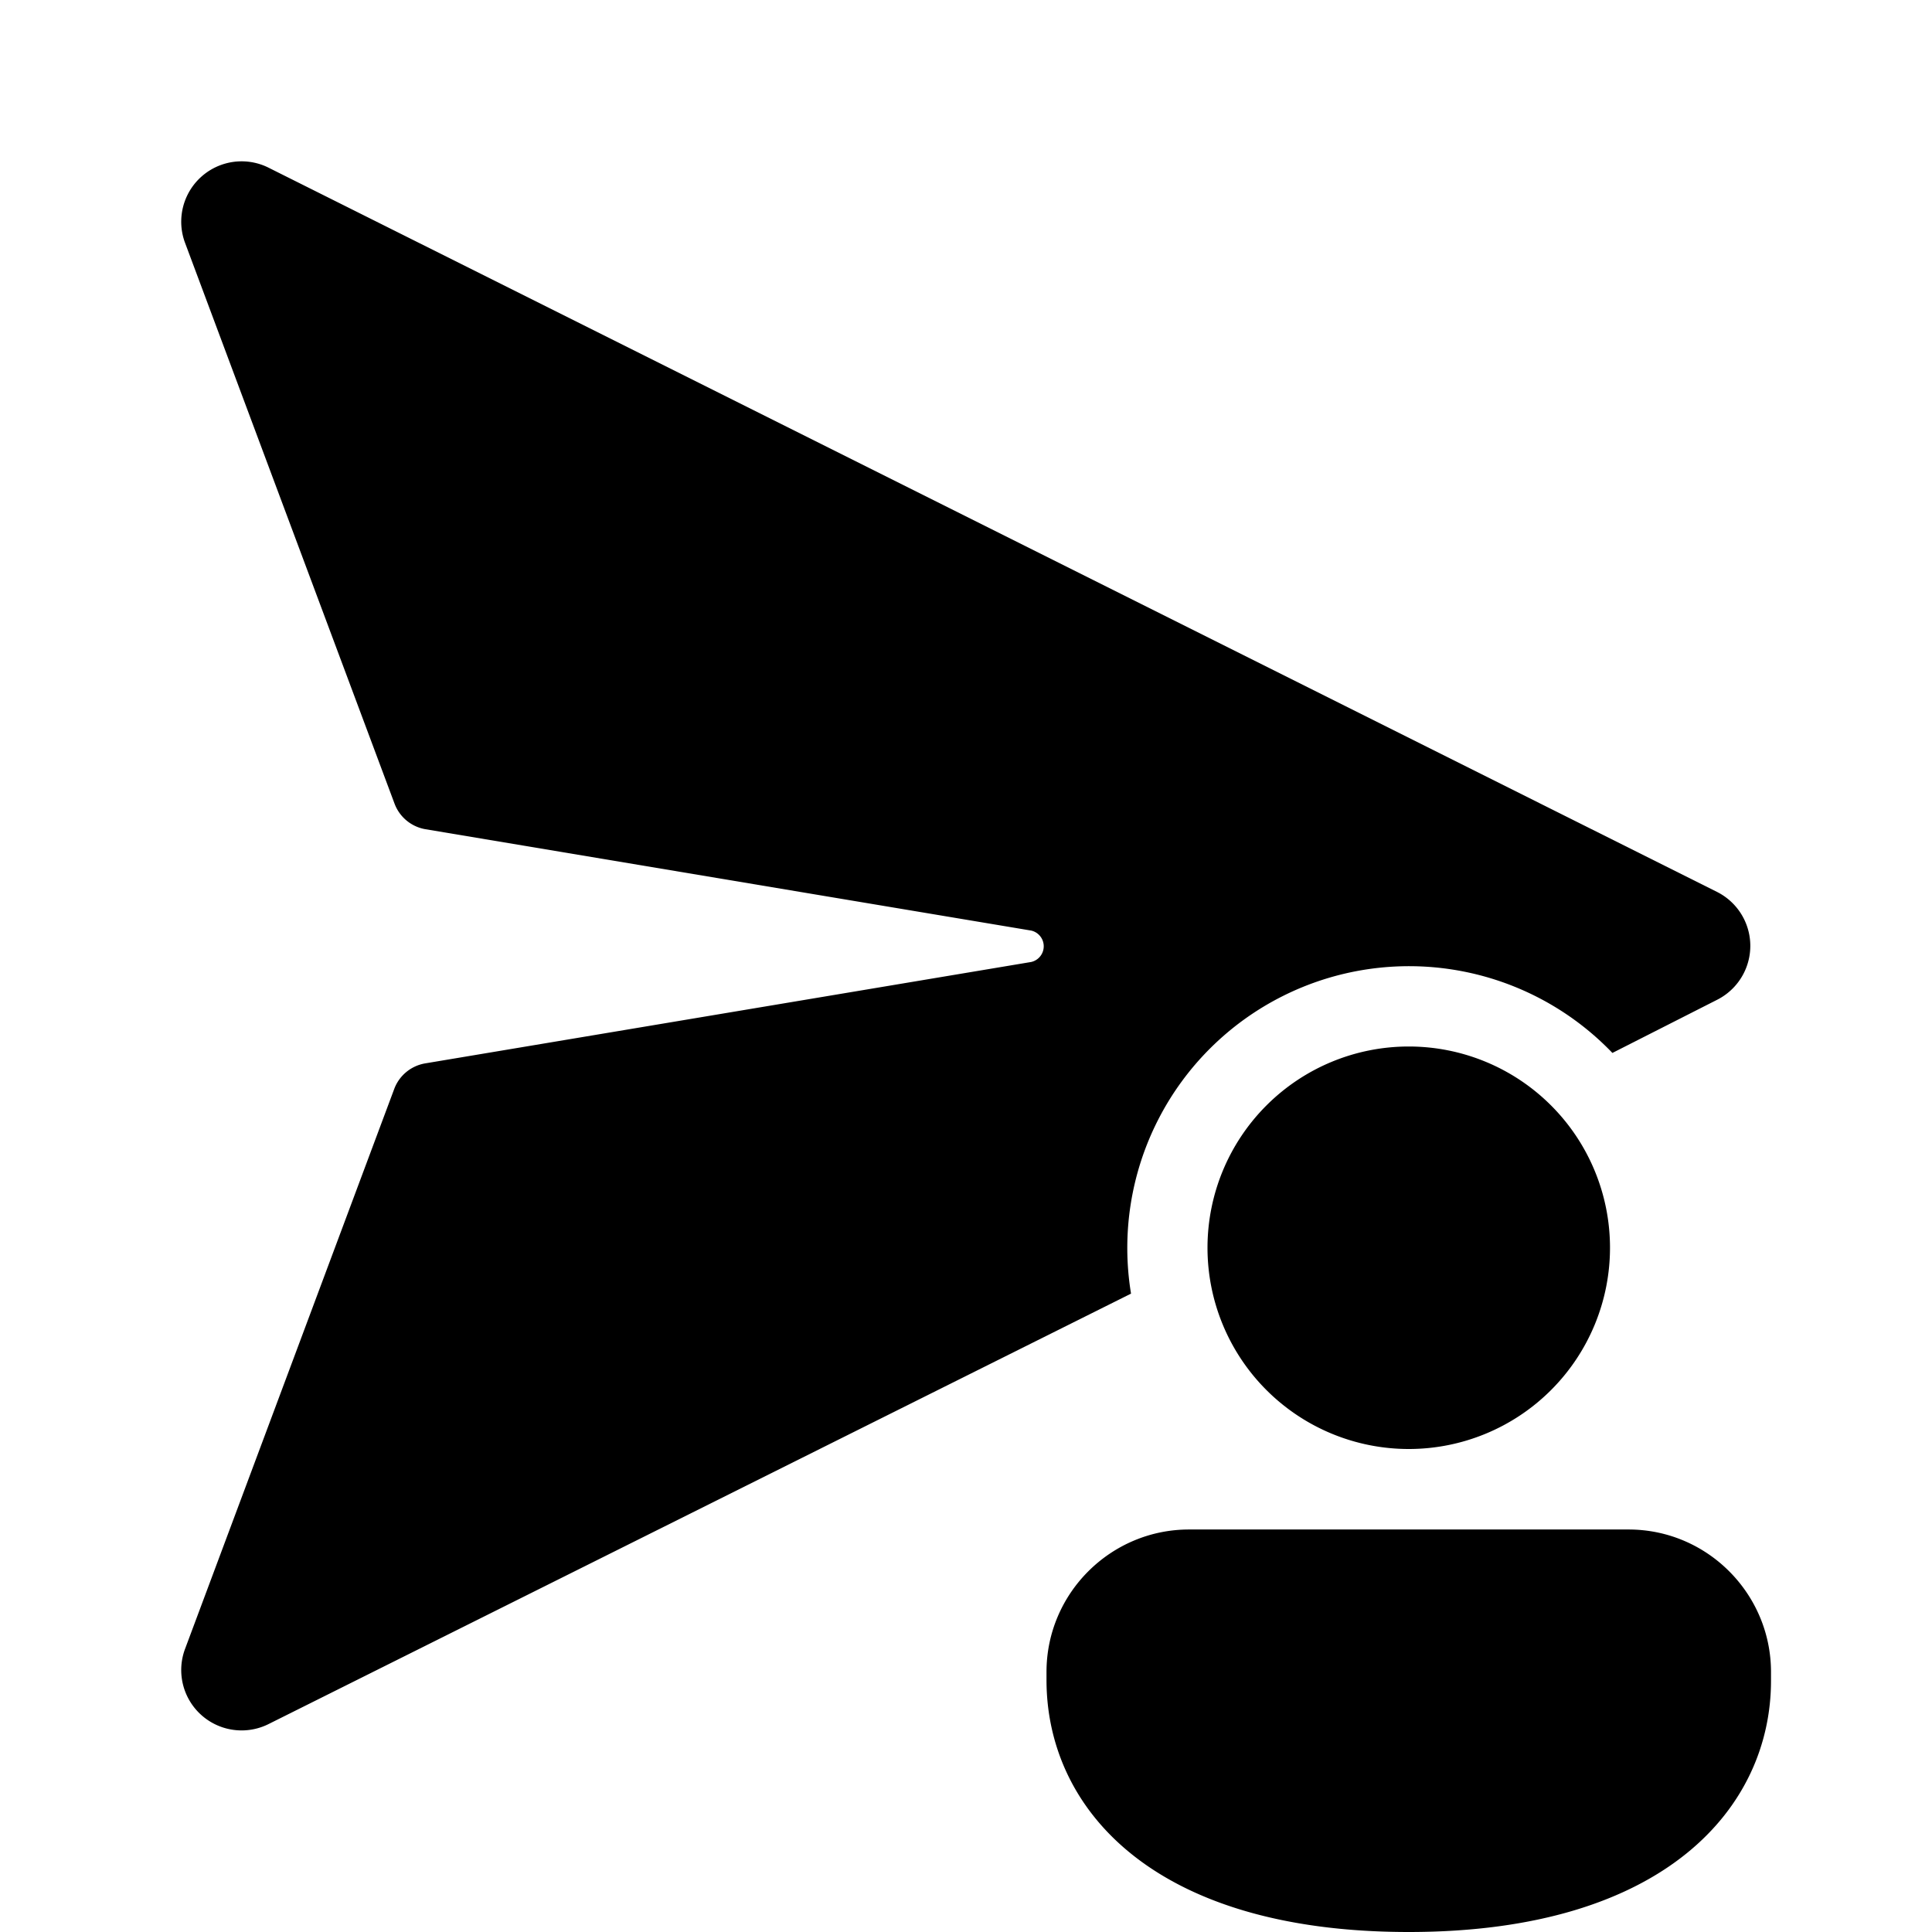
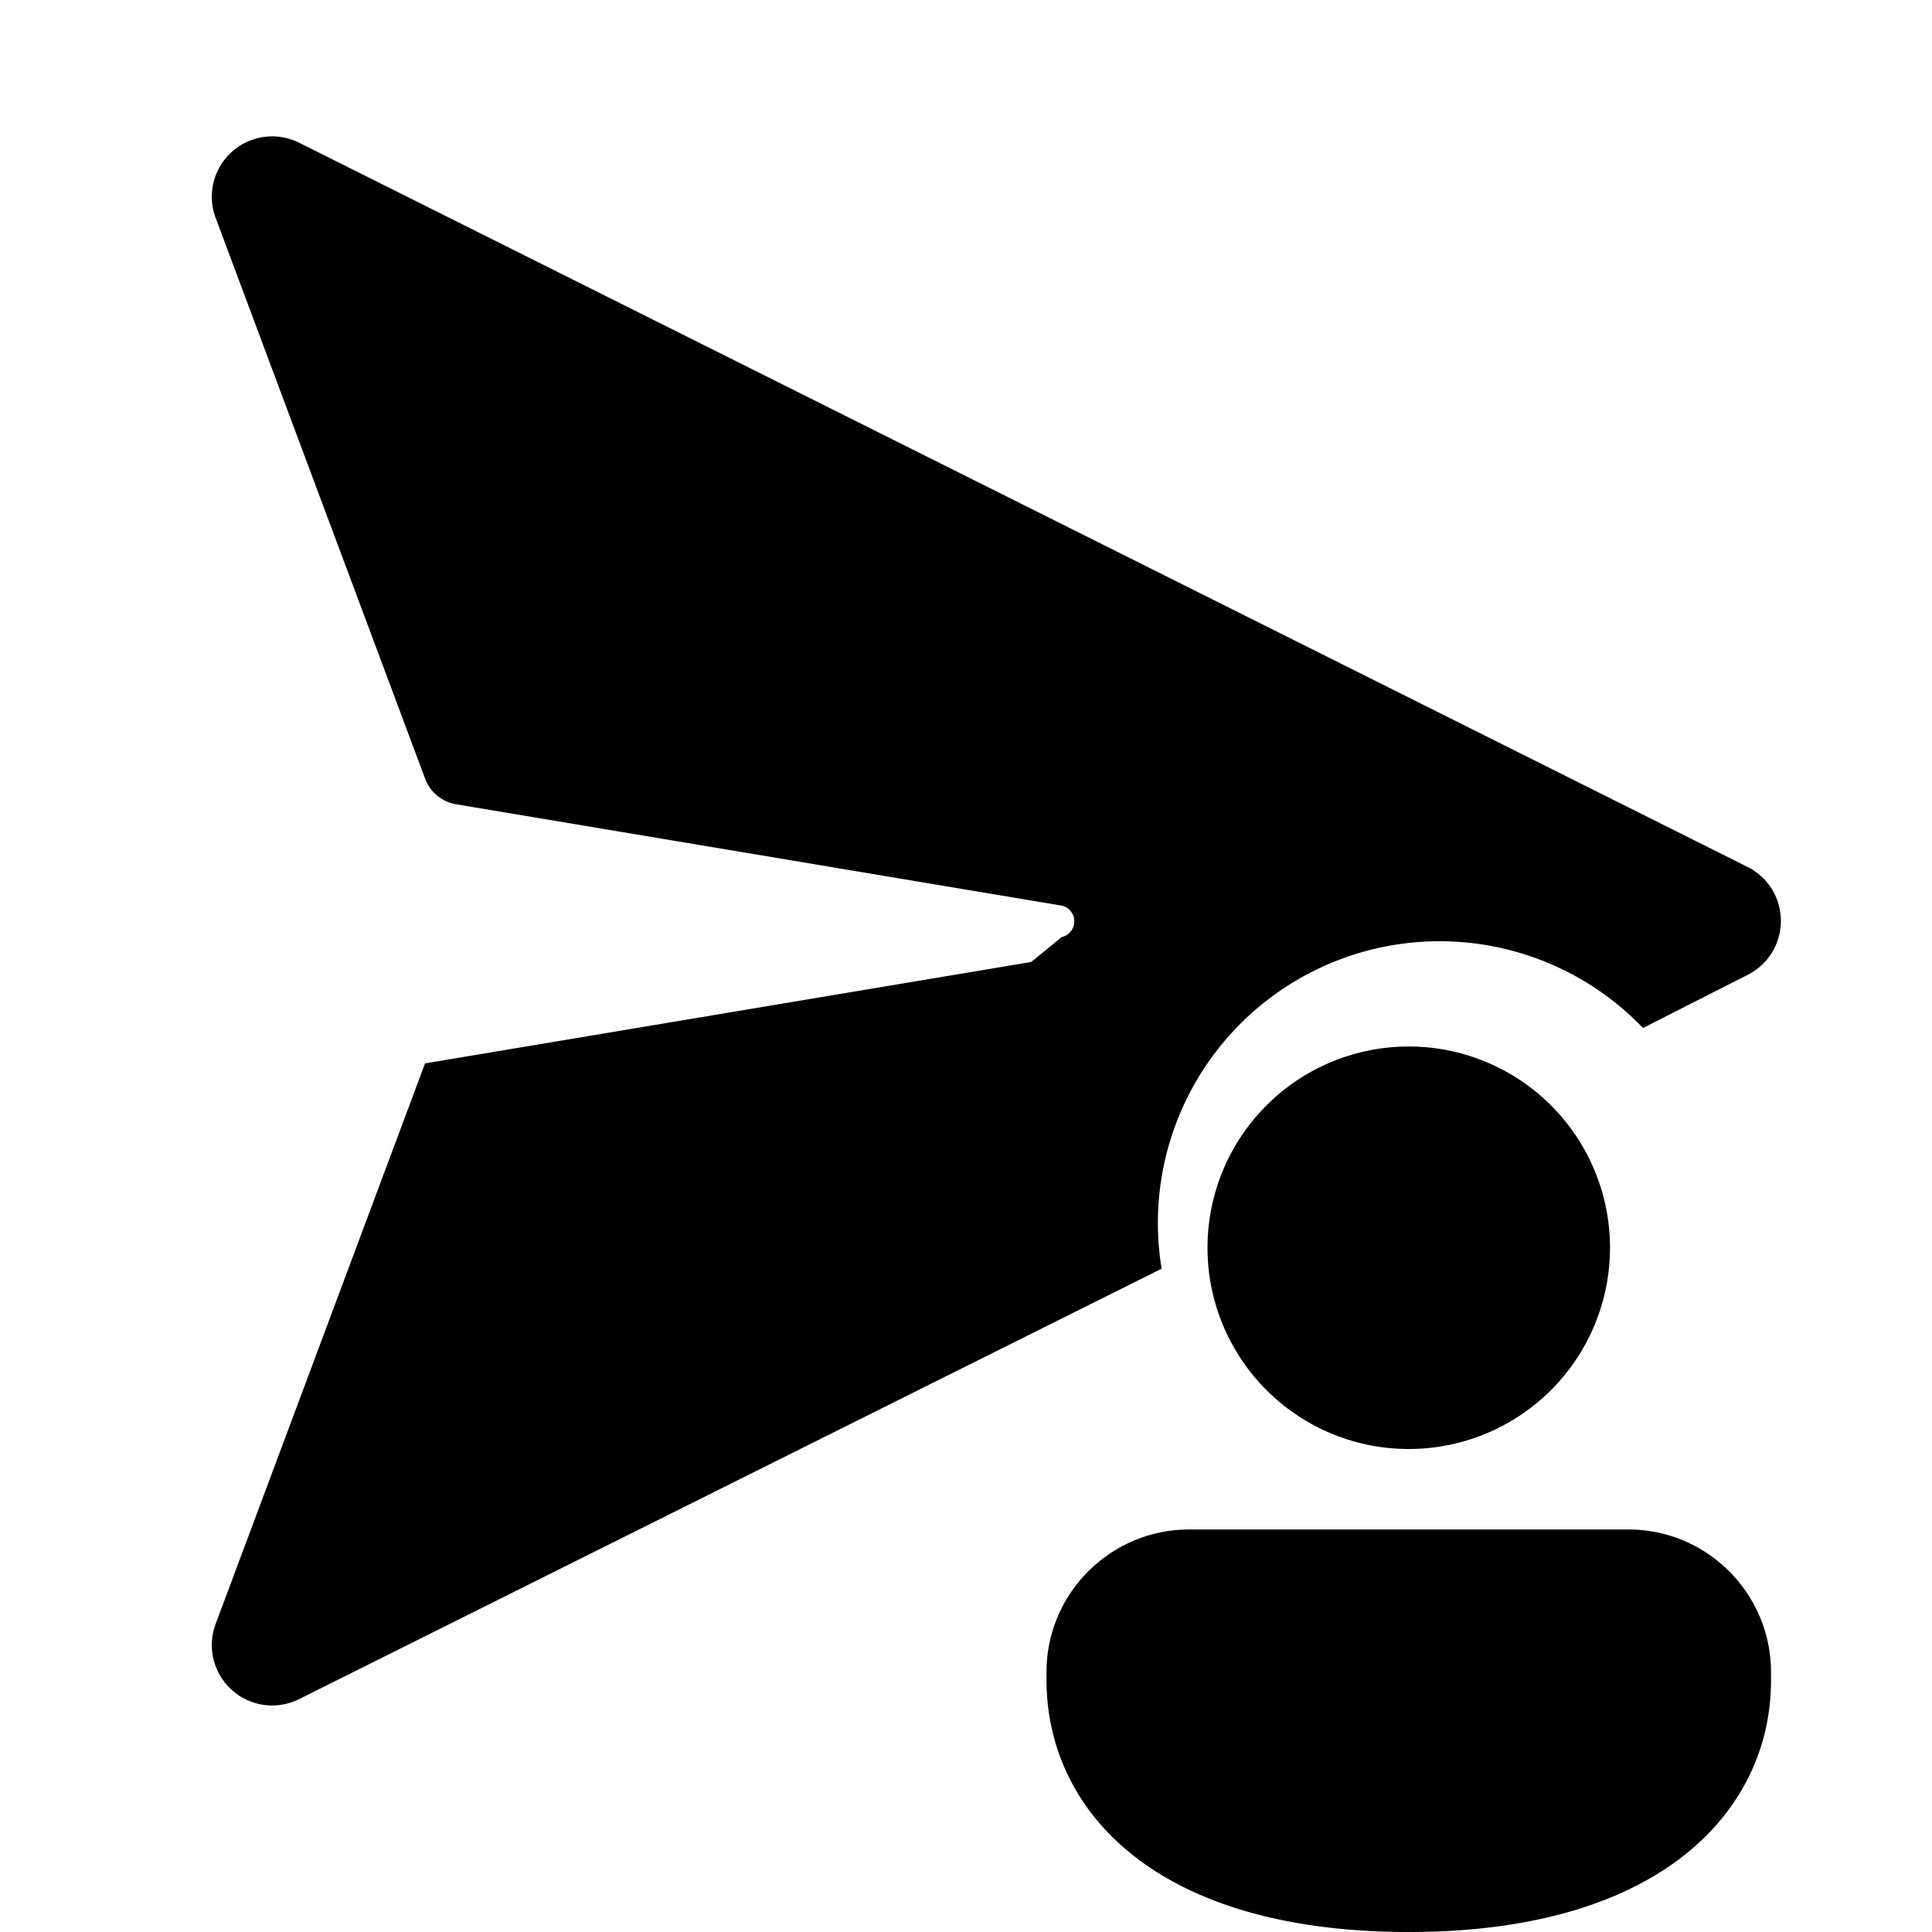
<svg xmlns="http://www.w3.org/2000/svg" width="24" height="24" viewBox="0 0 24 24">
-   <path d="m12.81 11.95-7.53 1.26a.5.5 0 0 0-.38.31l-2.6 6.96a.75.75 0 0 0 1.03.94l10.72-5.35a3.5 3.5 0 0 1 5.98-2.99l1.3-.66a.75.75 0 0 0 0-1.34l-18-9a.75.75 0 0 0-1.03.94l2.6 6.96a.5.5 0 0 0 .38.32l7.53 1.26a.2.2 0 0 1 0 .39ZM20 15.5a2.5 2.5 0 1 1-5 0 2.5 2.5 0 0 1 5 0Zm2 5.38c0 1.55-1.29 3.12-4.5 3.12S13 22.44 13 20.87v-.1c0-.98.8-1.77 1.77-1.77h5.46c.98 0 1.77.8 1.77 1.77v.1Z" />
+   <path d="m12.81 11.95-7.53 1.26l-2.6 6.96a.75.75 0 0 0 1.03.94l10.72-5.35a3.5 3.5 0 0 1 5.98-2.99l1.3-.66a.75.75 0 0 0 0-1.34l-18-9a.75.75 0 0 0-1.03.94l2.6 6.96a.5.5 0 0 0 .38.32l7.53 1.26a.2.2 0 0 1 0 .39ZM20 15.5a2.5 2.5 0 1 1-5 0 2.5 2.5 0 0 1 5 0Zm2 5.38c0 1.55-1.29 3.12-4.5 3.12S13 22.44 13 20.87v-.1c0-.98.8-1.77 1.77-1.77h5.46c.98 0 1.77.8 1.77 1.77v.1Z" />
</svg>